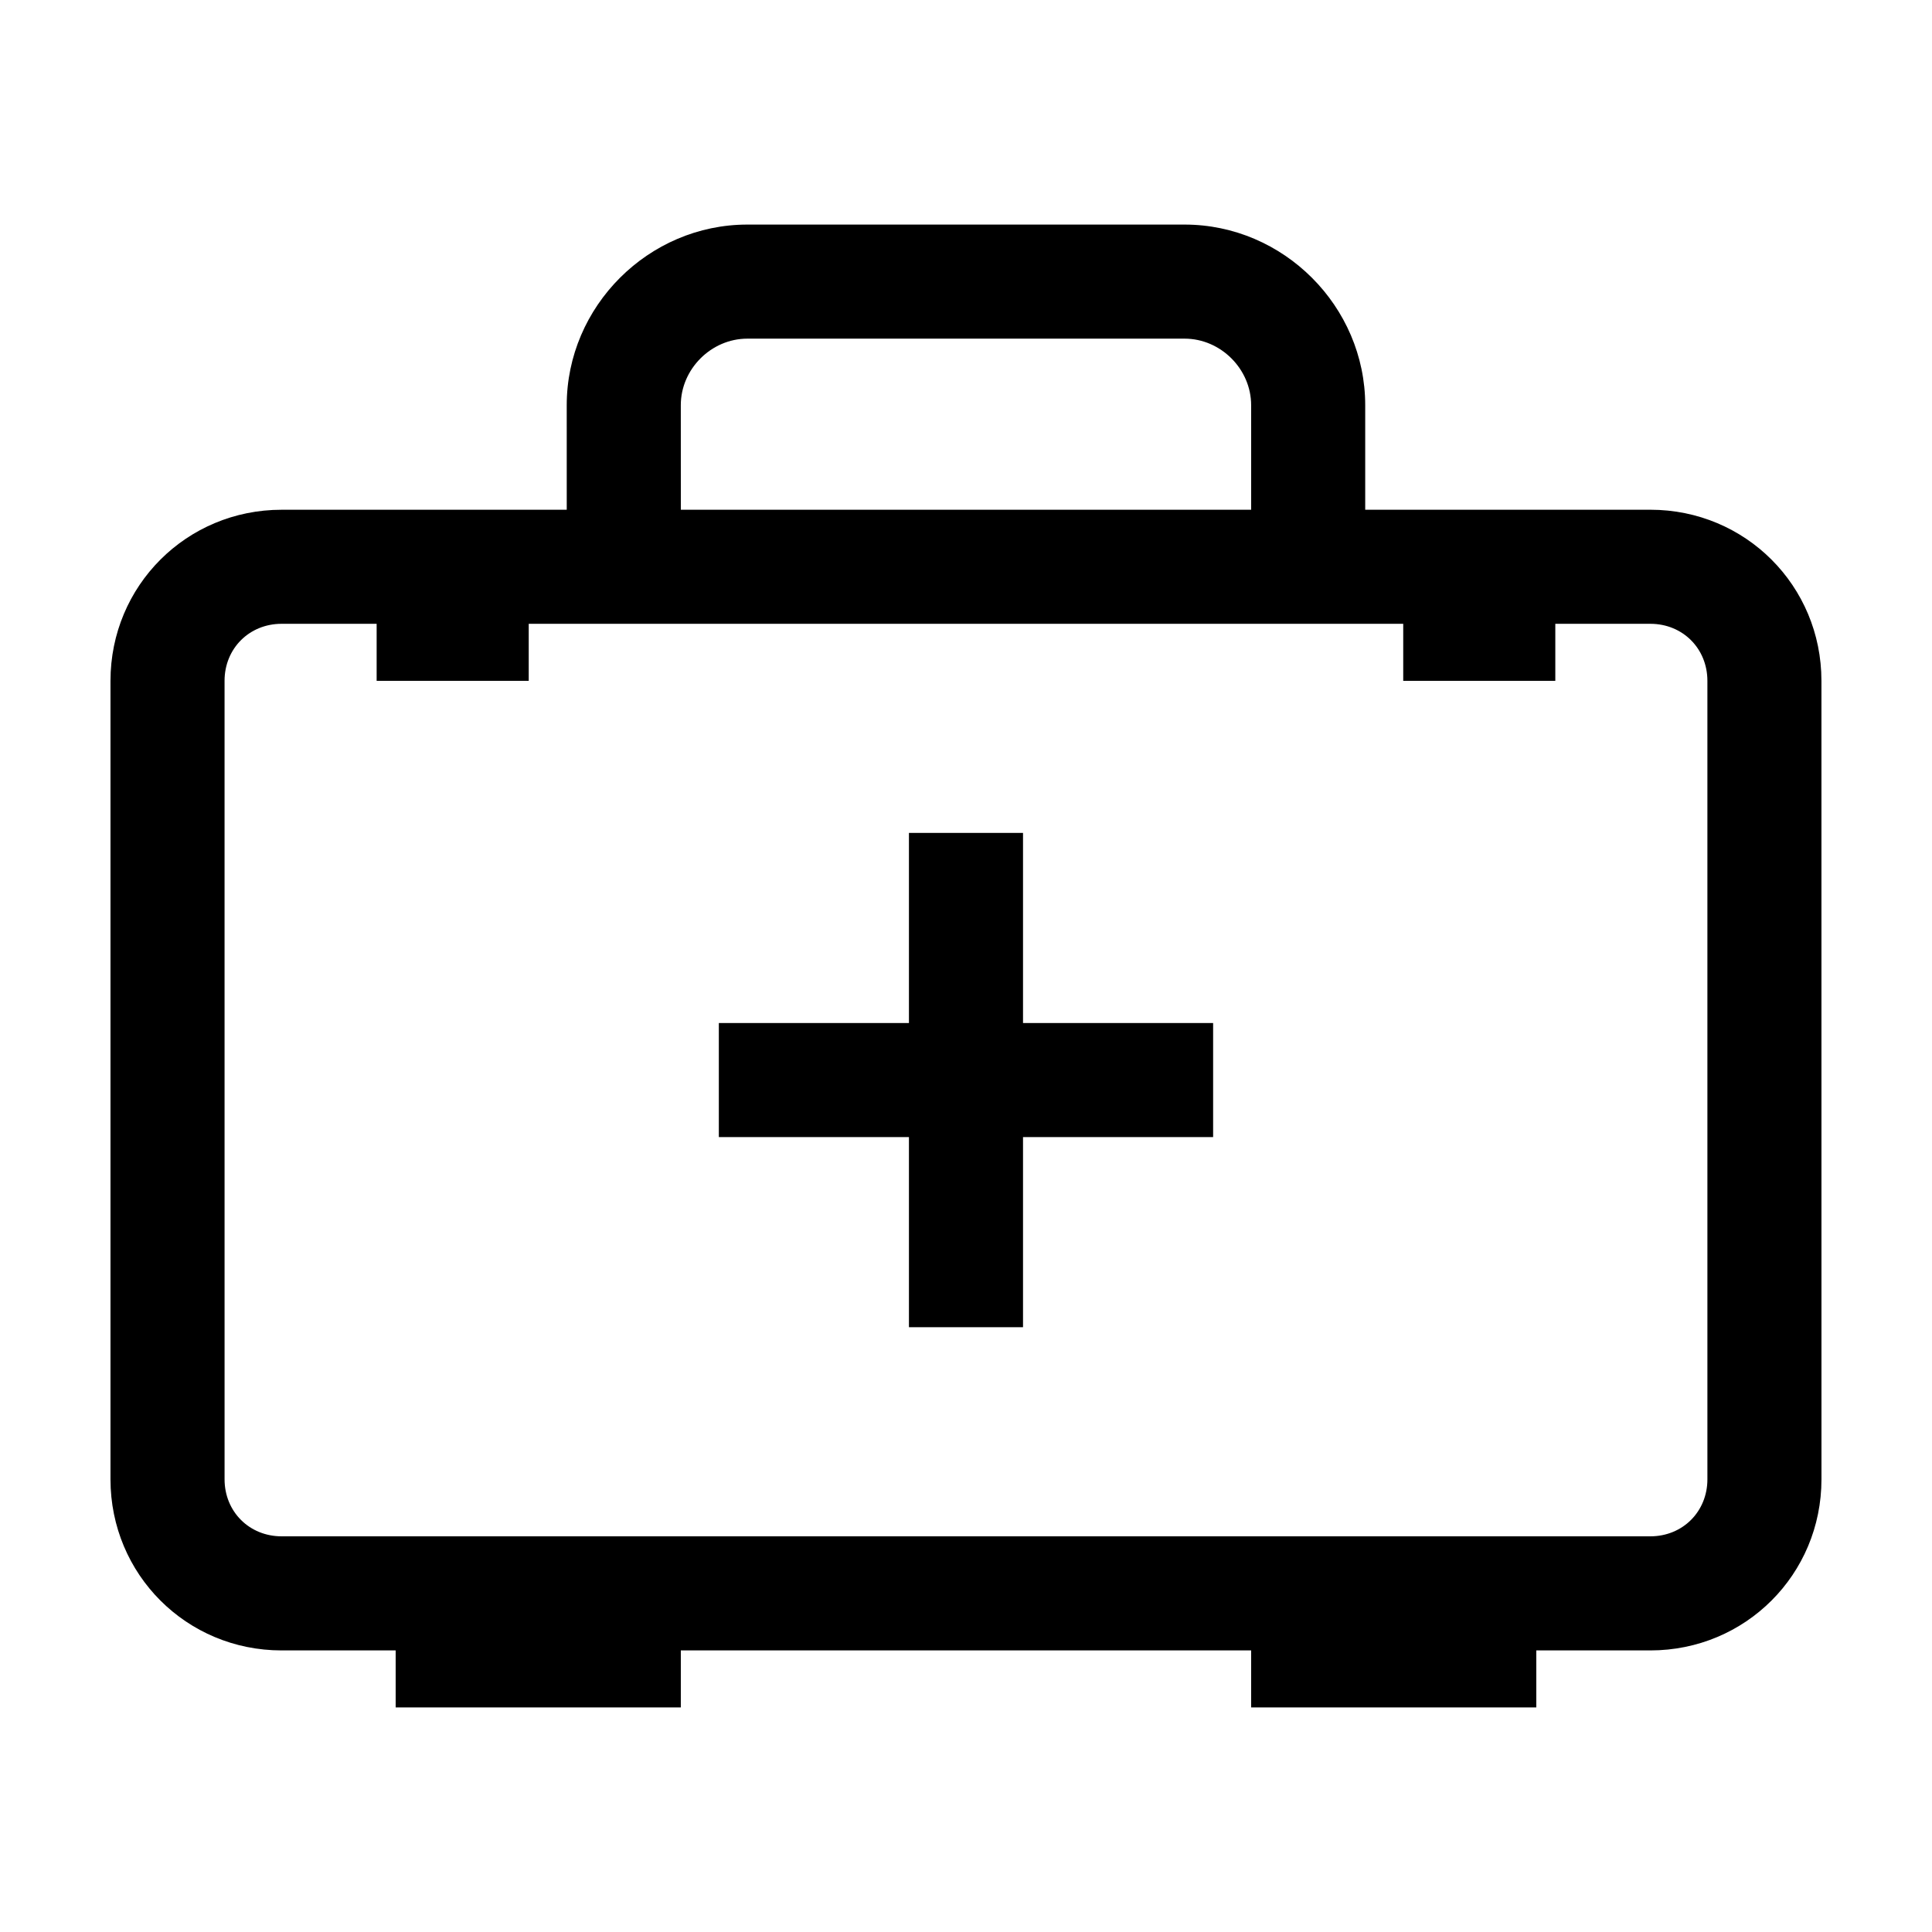
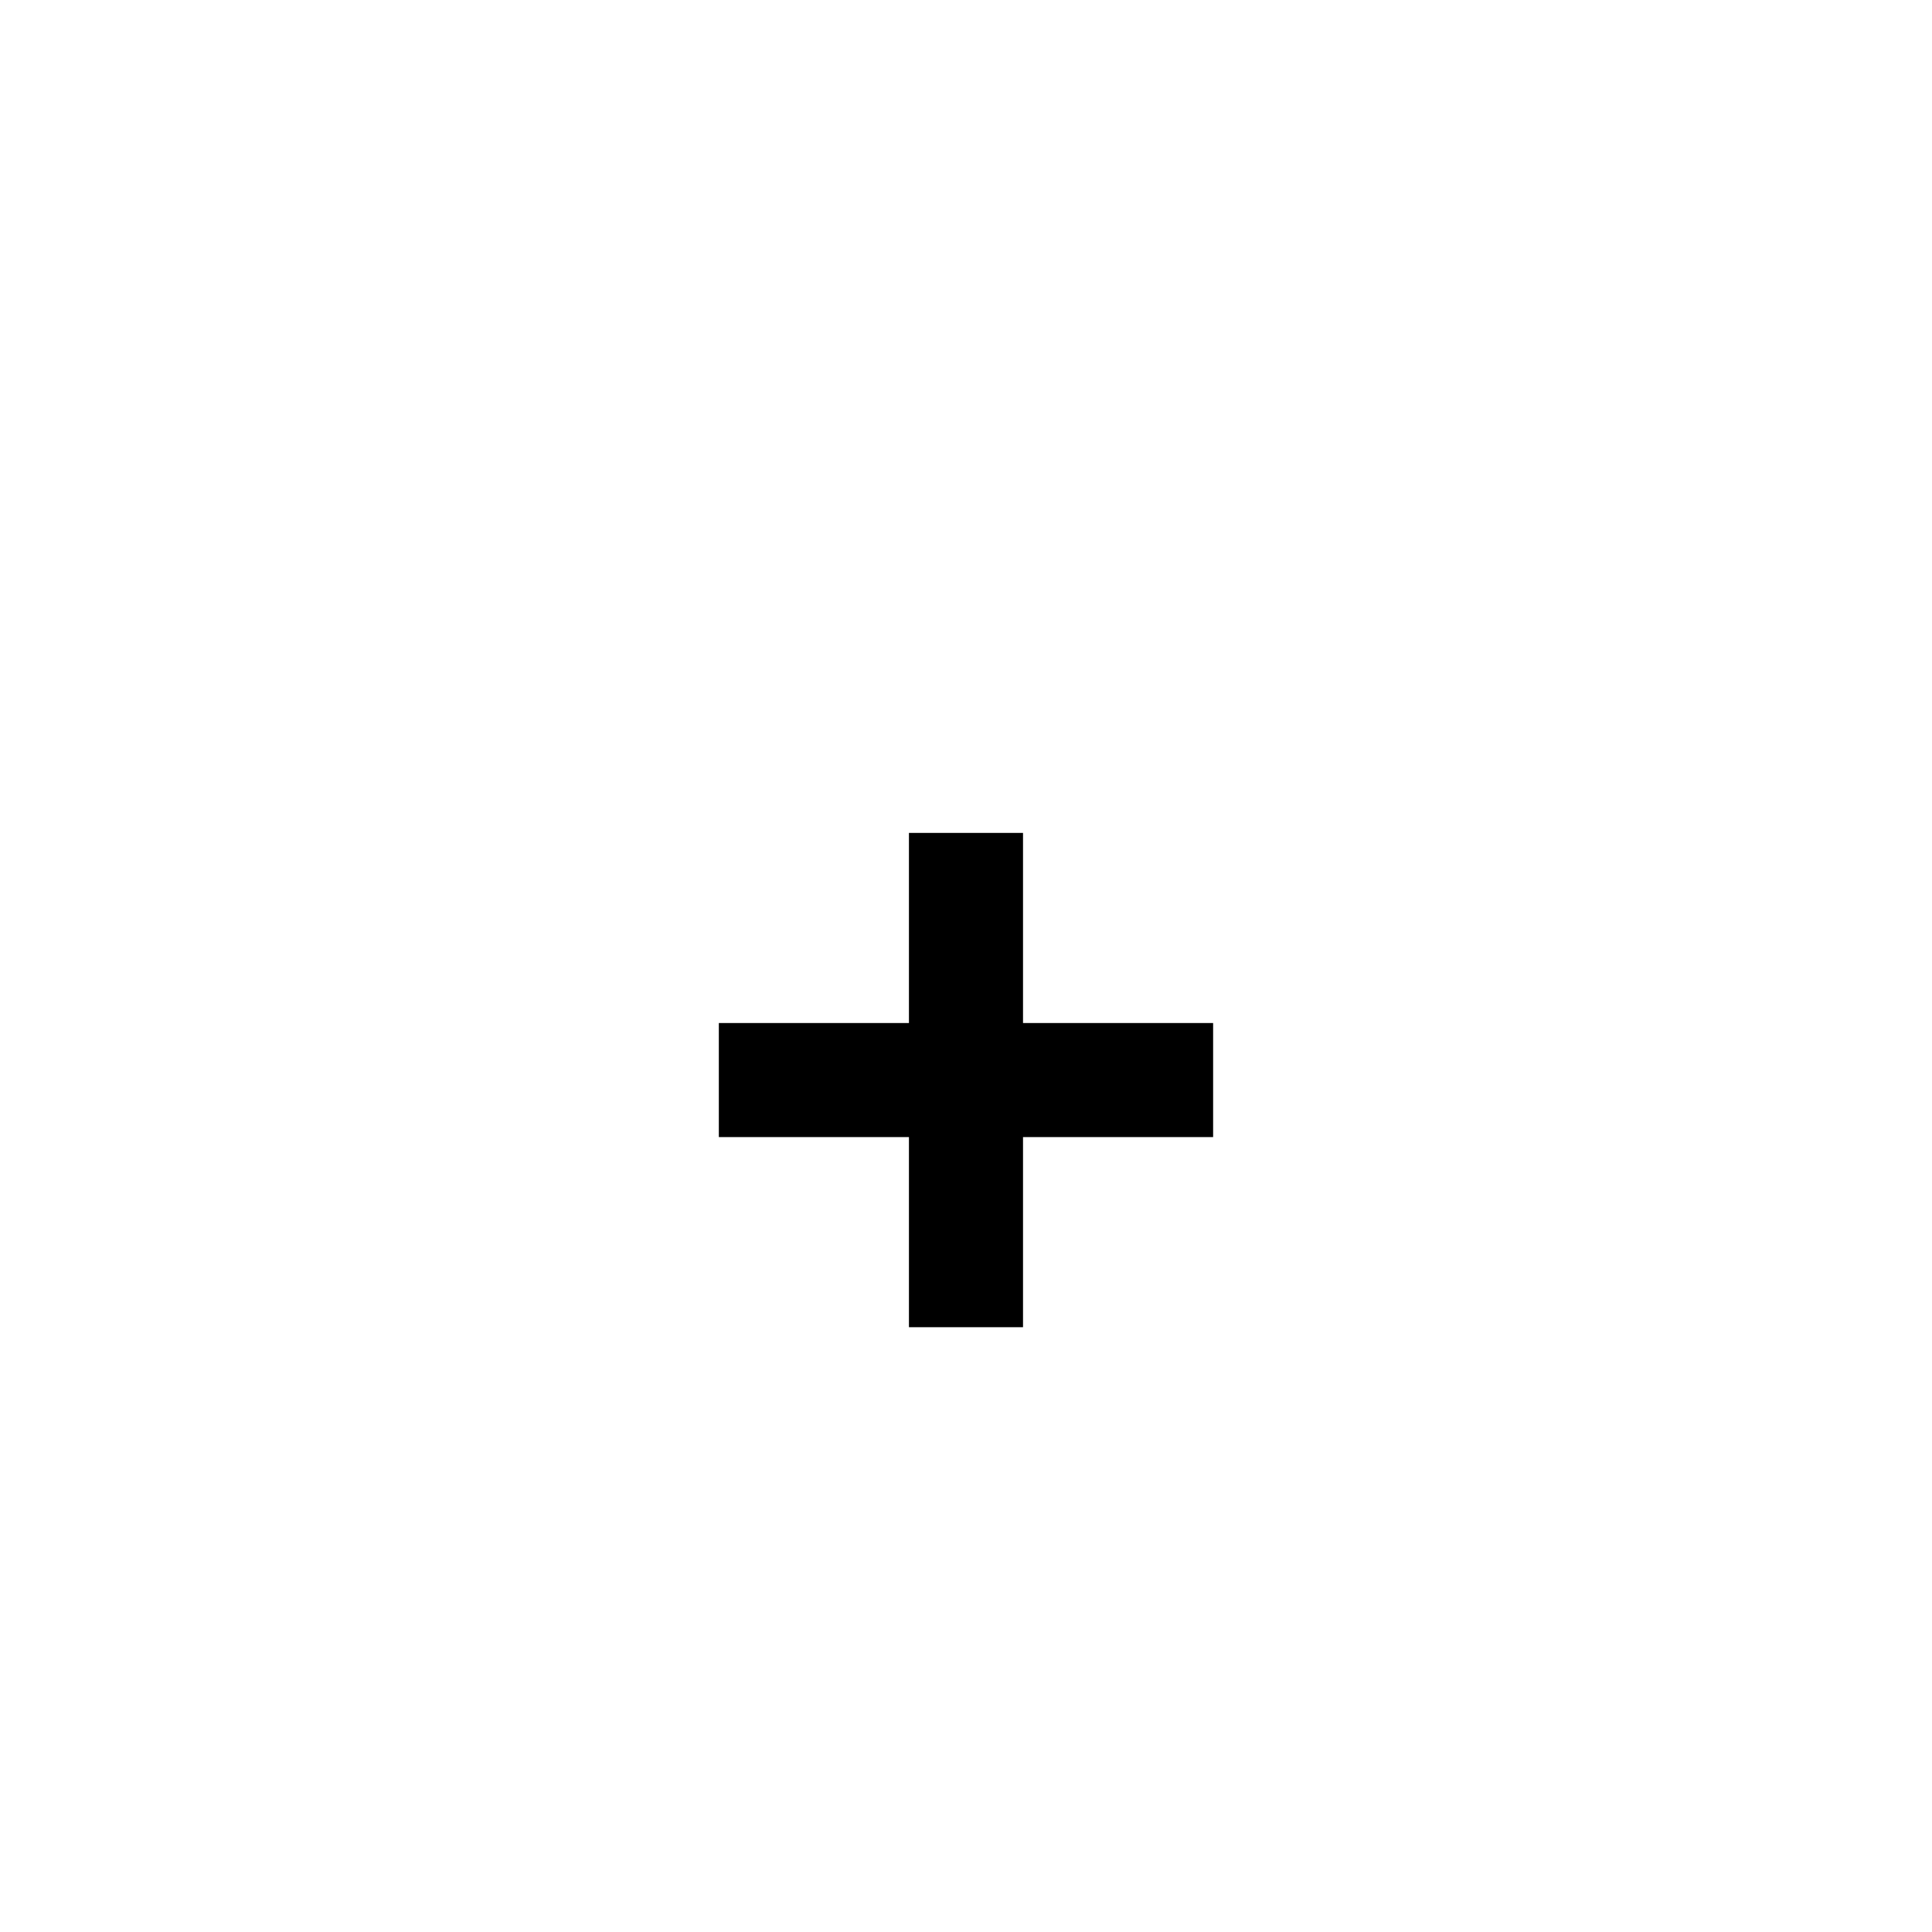
<svg xmlns="http://www.w3.org/2000/svg" fill="#000000" width="800px" height="800px" version="1.1" viewBox="144 144 512 512">
  <g>
-     <path d="m581.37 279.09h-75.574v-27.711c0-26.199-21.664-47.863-47.863-47.863h-115.88c-26.199 0-47.863 21.664-47.863 47.863l0.004 27.711h-75.57c-25.191 0-45.344 20.152-45.344 45.344v211.6c0 25.191 20.152 45.344 45.344 45.344h30.23v15.113h75.57v-15.113h151.14v15.113h75.57v-15.113h30.23c25.191 0 45.344-20.152 45.344-45.344l-0.008-211.61c0-25.188-20.152-45.34-45.34-45.34zm-256.95-27.711c0-9.574 8.062-17.633 17.633-17.633h115.88c9.574 0 17.633 8.062 17.633 17.633l0.004 27.711h-151.14zm272.06 284.65c0 8.566-6.551 15.113-15.113 15.113h-362.74c-8.566 0-15.113-6.551-15.113-15.113l-0.004-211.6c0-8.566 6.551-15.113 15.113-15.113h25.191v15.113h40.305v-15.113h231.75v15.113h40.305v-15.113h25.191c8.566 0 15.113 6.551 15.113 15.113z" />
    <path d="m415.11 364.73h-30.23v50.383h-50.379v30.227h50.379v50.383h30.23v-50.383h50.379v-30.227h-50.379z" />
  </g>
</svg>